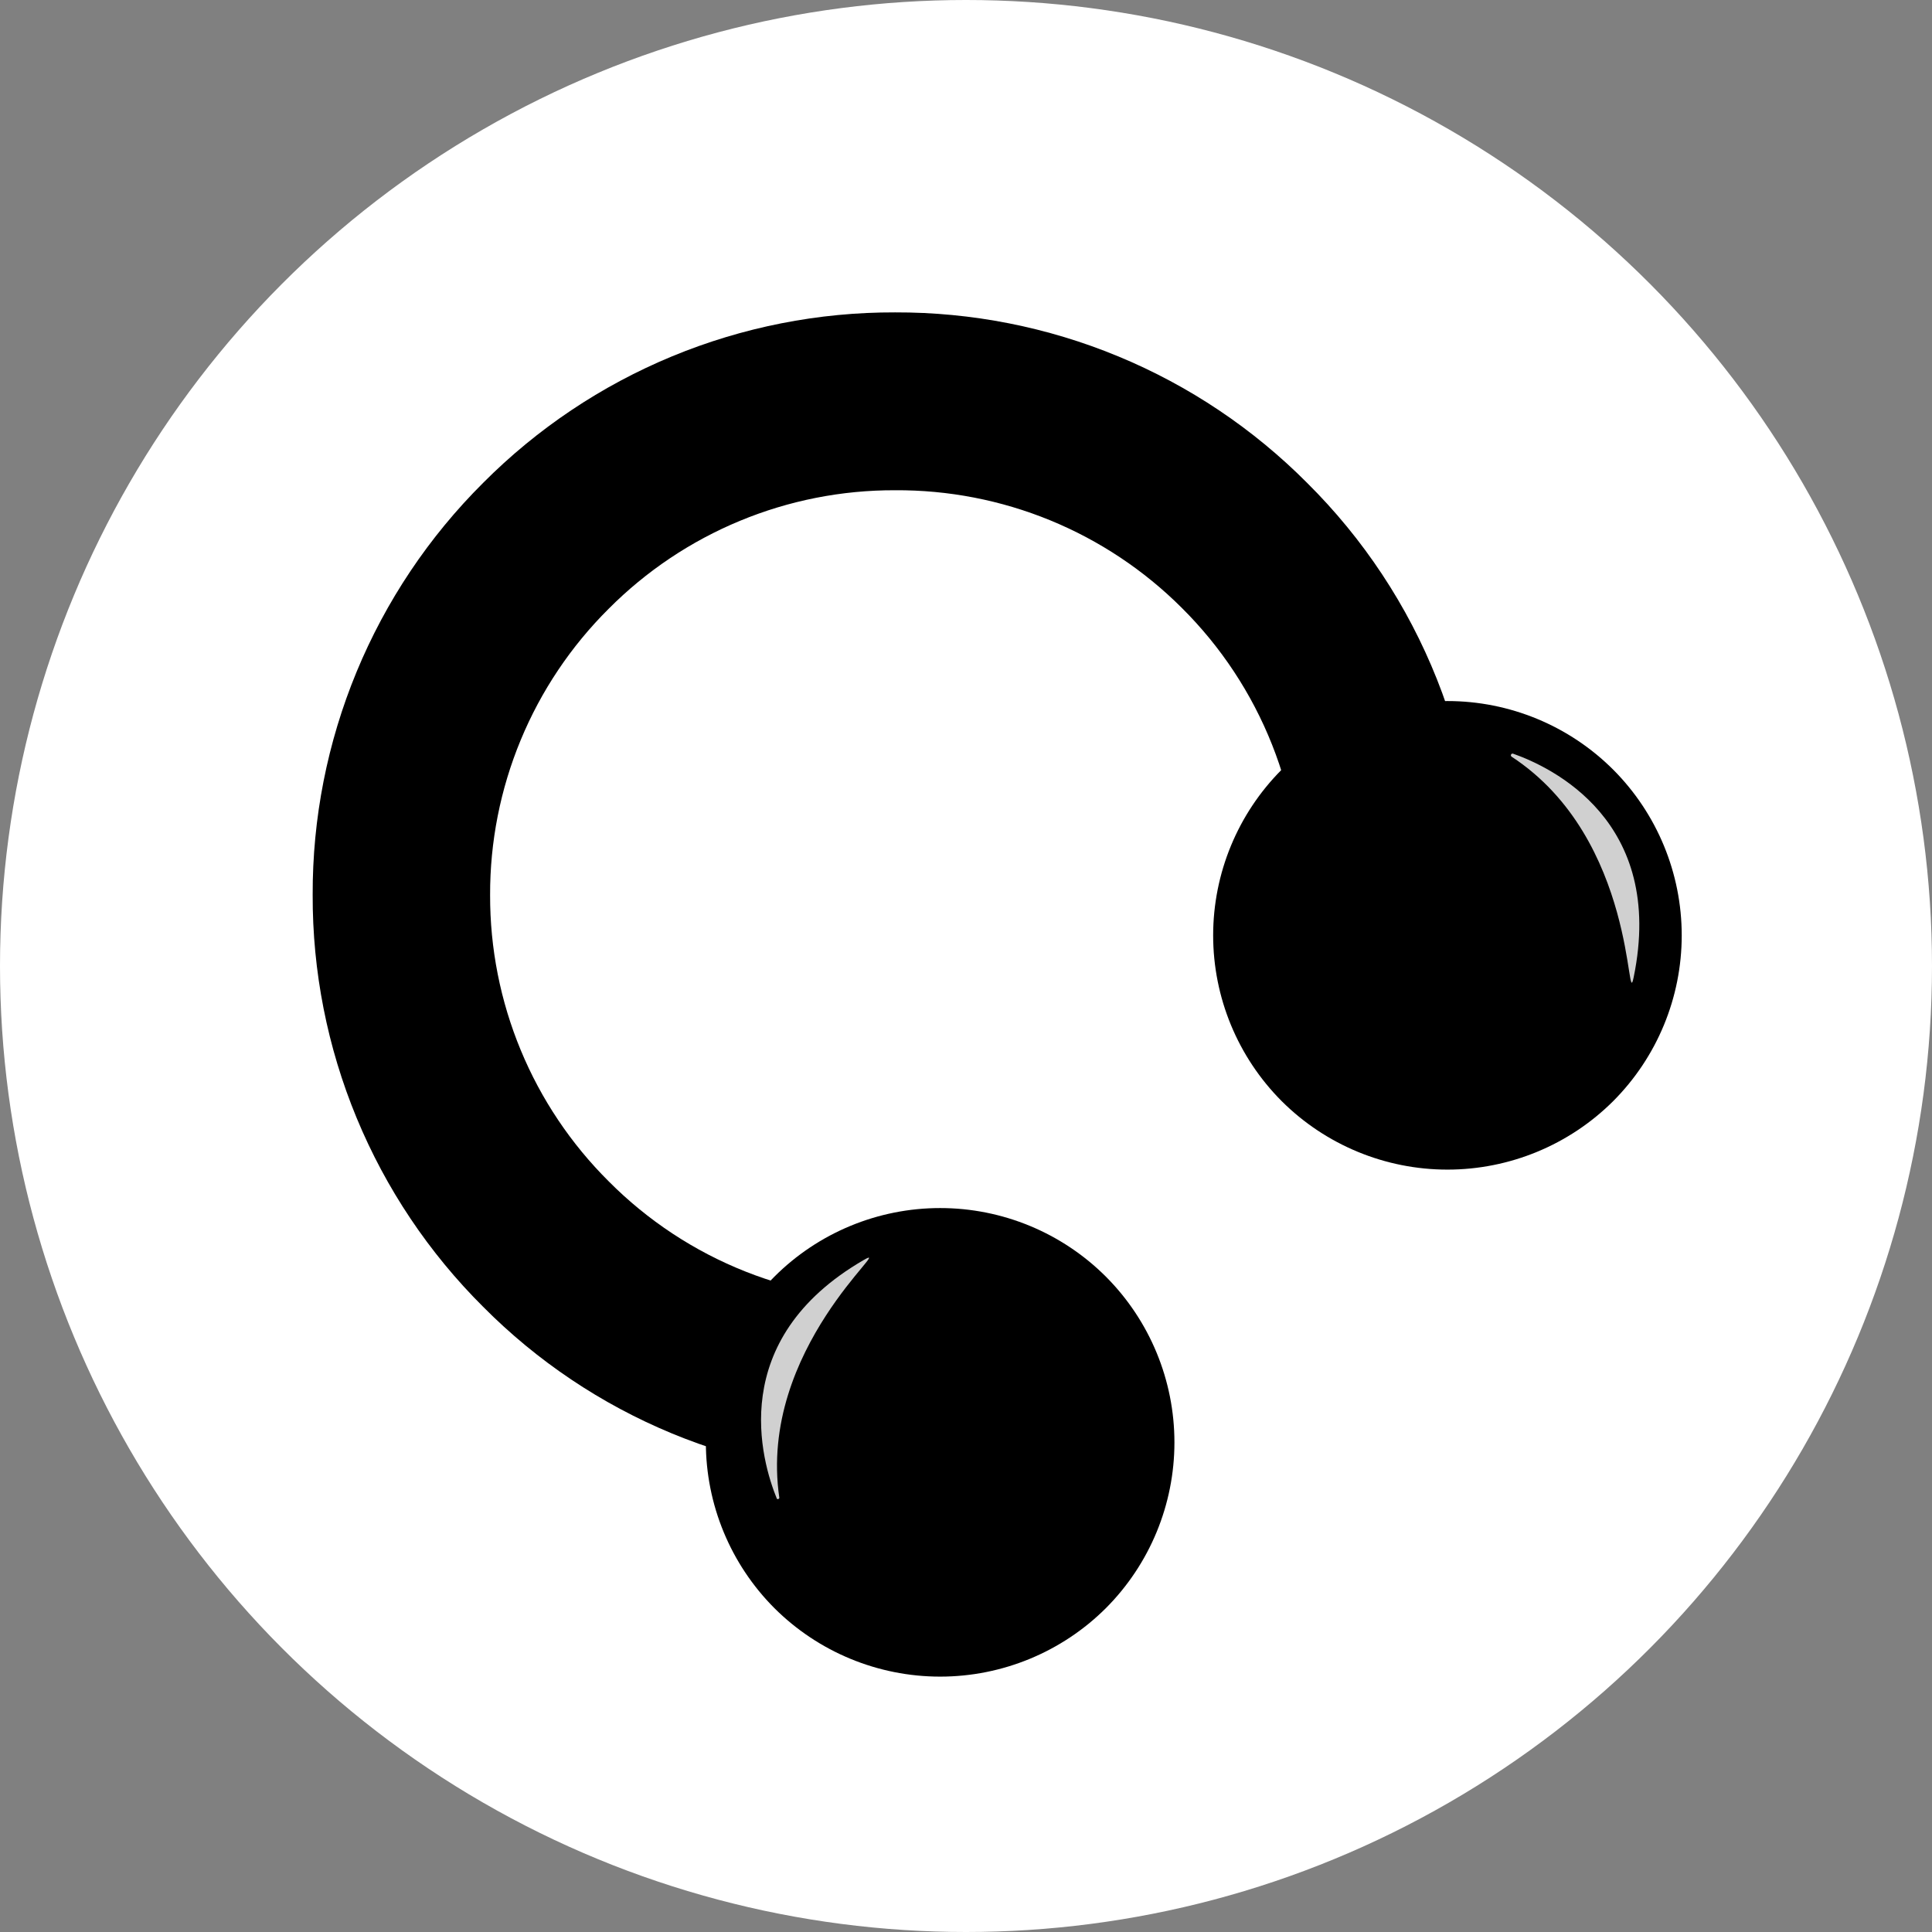
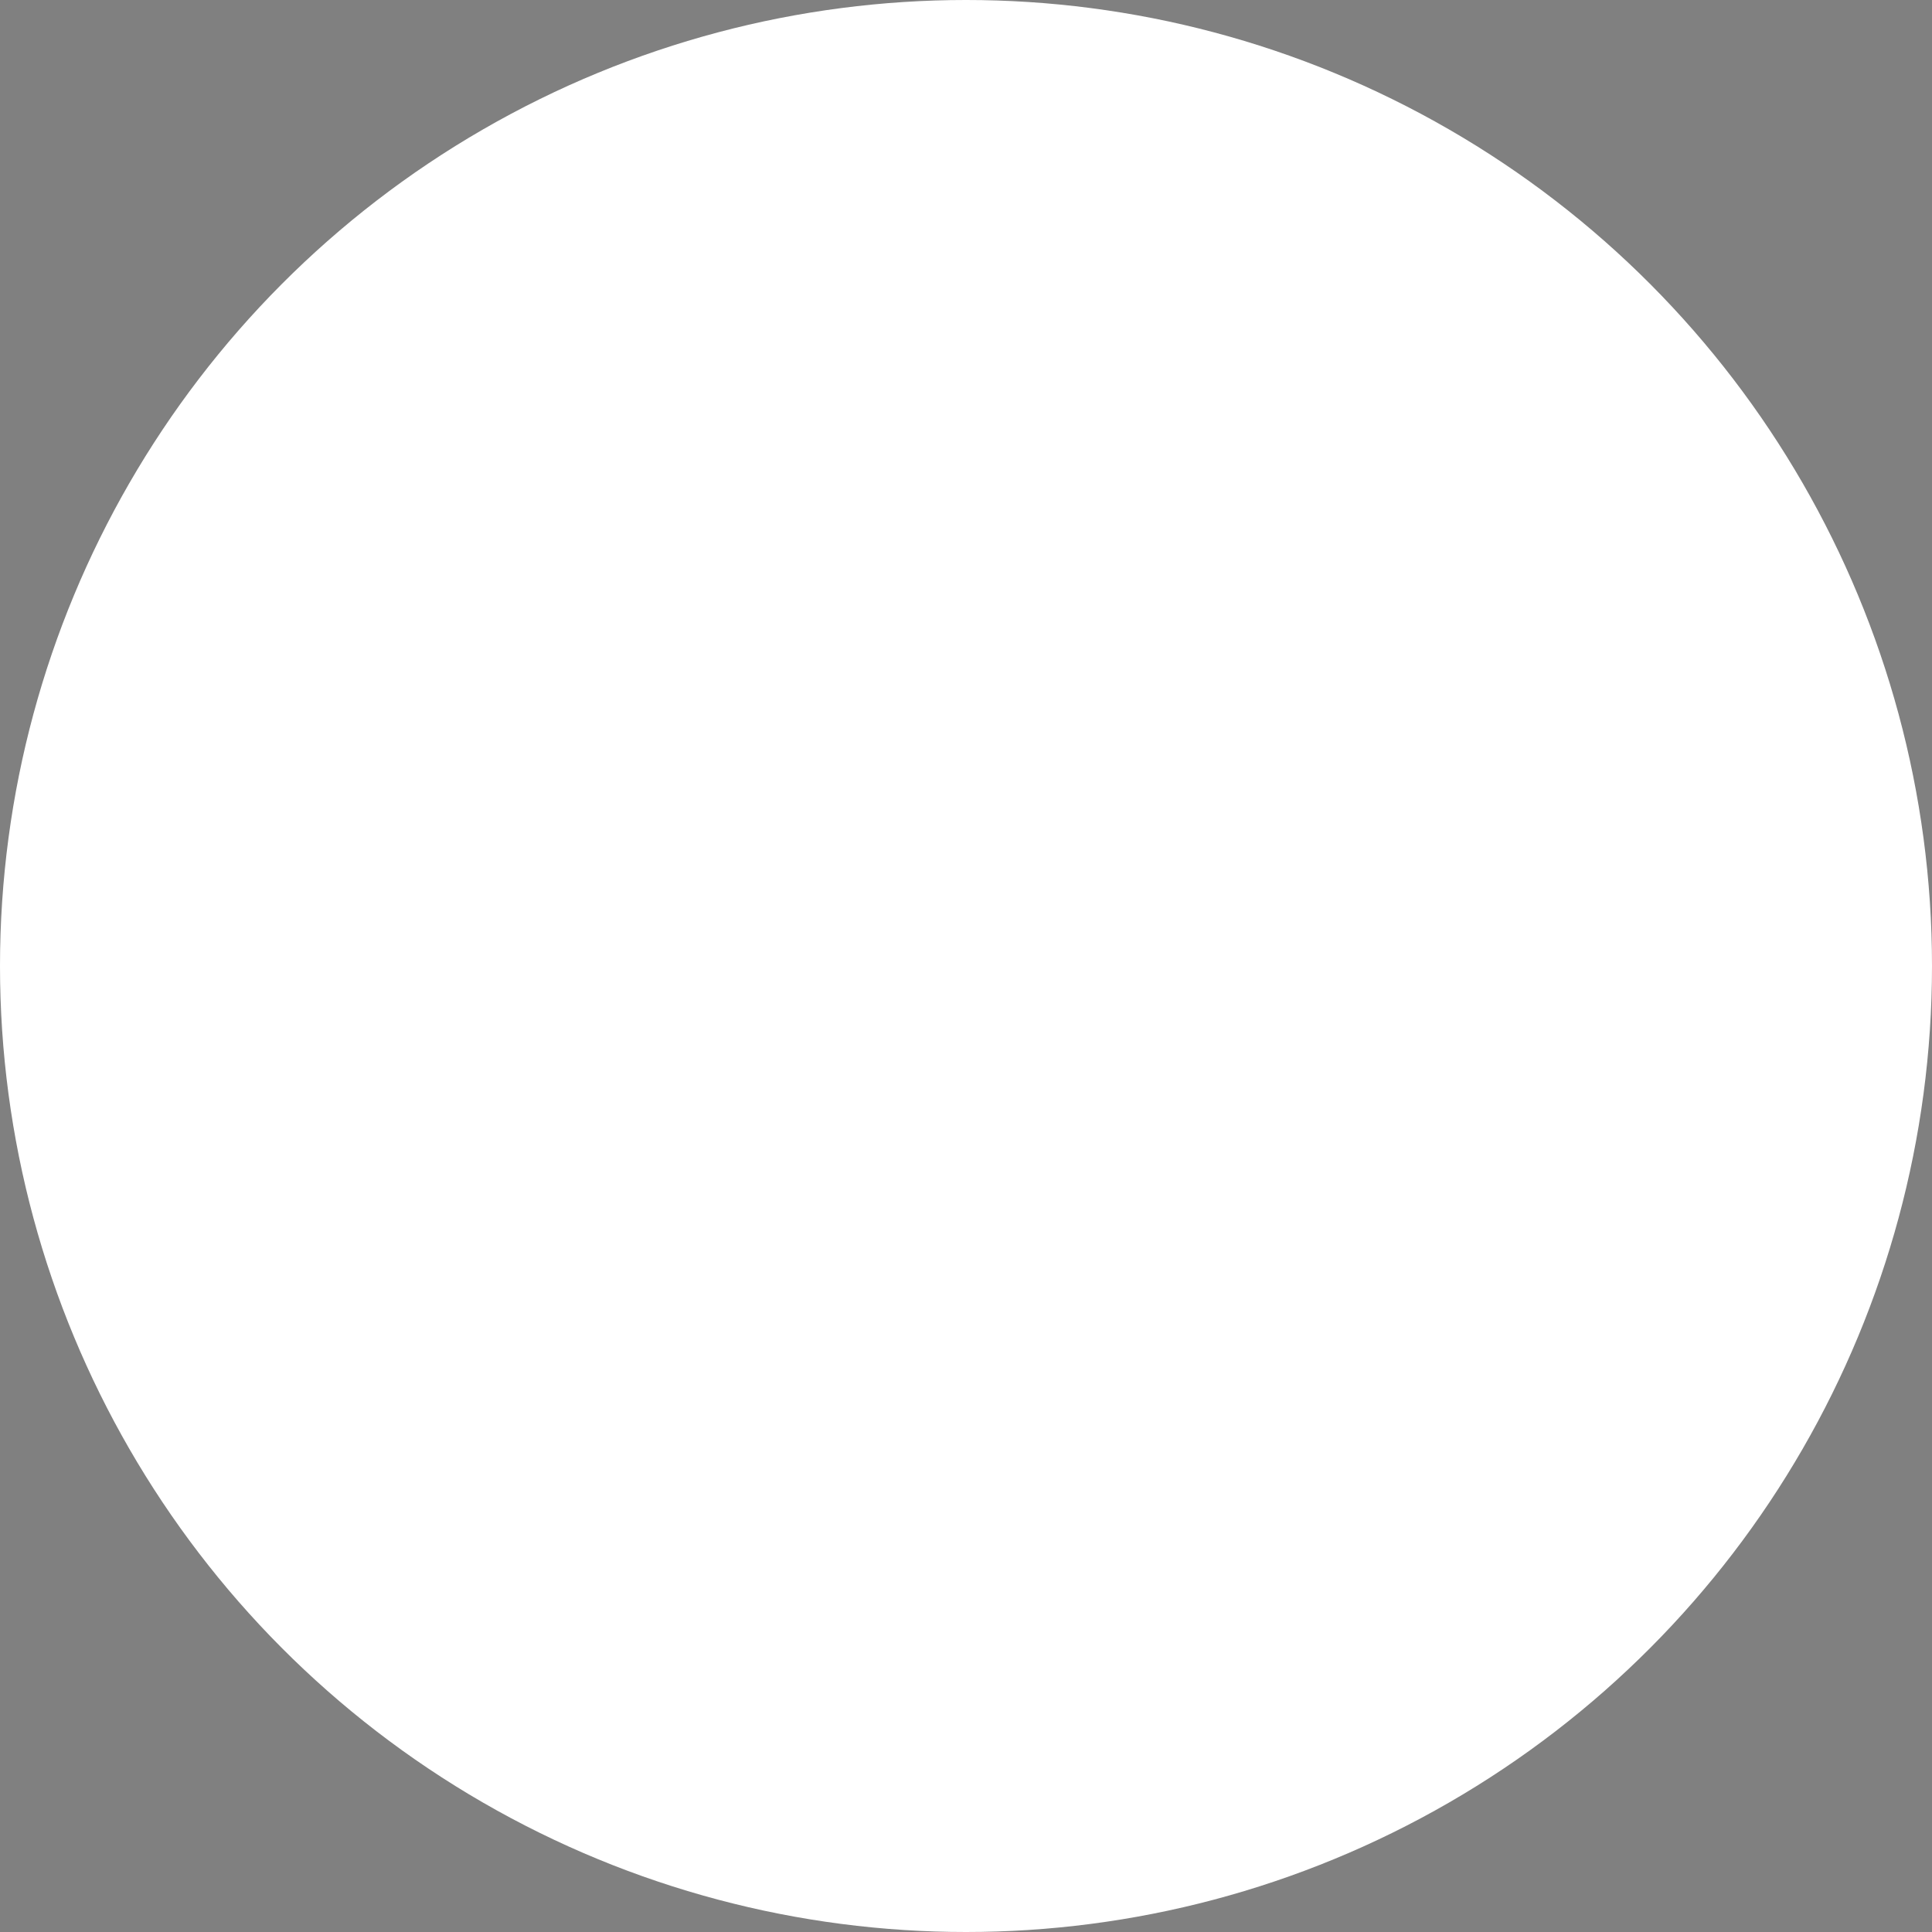
<svg xmlns="http://www.w3.org/2000/svg" width="136" height="136" viewBox="0 0 136 136" fill="none">
  <rect x="0" y="0" width="136" height="136" fill="#808080" stroke="none" />
  <circle cx="68" cy="68" r="68" fill="white" />
  <g clip-path="url(#clip0_181_23)">
    <path d="M62.96 103.99C57.58 104.008 52.25 102.957 47.28 100.897C42.31 98.837 37.799 95.809 34.01 91.99C30.191 88.19 27.164 83.671 25.104 78.692C23.044 73.715 21.992 68.377 22.01 62.99C21.992 57.603 23.044 52.265 25.104 47.287C27.164 42.309 30.191 37.79 34.01 33.99C37.81 30.171 42.33 27.144 47.308 25.084C52.286 23.025 57.623 21.973 63.01 21.99C68.397 21.973 73.734 23.025 78.712 25.084C83.69 27.144 88.21 30.171 92.01 33.99C95.975 37.921 99.087 42.627 101.151 47.815C103.216 53.002 104.189 58.559 104.01 64.14L91.52 63.79C91.65 59.905 90.978 56.035 89.545 52.421C88.111 48.808 85.948 45.529 83.19 42.79C80.54 40.143 77.391 38.048 73.925 36.626C70.459 35.205 66.746 34.486 63 34.51C59.257 34.499 55.548 35.23 52.09 36.662C48.631 38.093 45.49 40.197 42.85 42.85C40.193 45.49 38.087 48.632 36.654 52.093C35.221 55.553 34.488 59.264 34.5 63.01C34.49 66.754 35.222 70.463 36.656 73.922C38.089 77.381 40.194 80.521 42.85 83.16C45.589 85.917 48.868 88.079 52.482 89.511C56.095 90.943 59.965 91.613 63.85 91.48L64.2 103.98L62.96 103.99Z" fill="black" />
    <path d="M66.18 113.04C72.531 113.04 77.68 107.891 77.68 101.54C77.68 95.189 72.531 90.04 66.18 90.04C59.829 90.04 54.68 95.189 54.68 101.54C54.68 107.891 59.829 113.04 66.18 113.04Z" fill="black" />
    <path d="M77.85 113.2C74.751 116.289 70.555 118.023 66.18 118.023C61.805 118.023 57.608 116.289 54.51 113.2C51.422 110.103 49.688 105.908 49.688 101.535C49.688 97.162 51.422 92.967 54.51 89.87C57.606 86.776 61.803 85.039 66.18 85.039C70.557 85.039 74.754 86.776 77.85 89.87C80.938 92.967 82.672 97.162 82.672 101.535C82.672 105.908 80.938 110.103 77.85 113.2ZM61.58 96.94C60.364 98.16 59.681 99.812 59.681 101.535C59.681 103.257 60.364 104.91 61.58 106.13C62.802 107.346 64.456 108.029 66.18 108.029C67.904 108.029 69.558 107.346 70.78 106.13C71.996 104.91 72.678 103.257 72.678 101.535C72.678 99.812 71.996 98.16 70.78 96.94C69.559 95.721 67.905 95.036 66.18 95.036C64.455 95.036 62.801 95.721 61.58 96.94V96.94Z" fill="black" />
    <path d="M101.89 77.33C108.241 77.33 113.39 72.181 113.39 65.83C113.39 59.479 108.241 54.33 101.89 54.33C95.539 54.33 90.39 59.479 90.39 65.83C90.39 72.181 95.539 77.33 101.89 77.33Z" fill="black" />
    <path d="M113.56 77.51C110.461 80.599 106.265 82.333 101.89 82.333C97.515 82.333 93.318 80.599 90.22 77.51C87.132 74.413 85.398 70.218 85.398 65.845C85.398 61.472 87.132 57.277 90.22 54.18C93.316 51.086 97.513 49.349 101.89 49.349C106.267 49.349 110.464 51.086 113.56 54.18C116.648 57.277 118.382 61.472 118.382 65.845C118.382 70.218 116.648 74.413 113.56 77.51ZM97.29 61.23C96.074 62.45 95.391 64.103 95.391 65.825C95.391 67.547 96.074 69.2 97.29 70.42C98.512 71.636 100.166 72.319 101.89 72.319C103.614 72.319 105.268 71.636 106.49 70.42C107.706 69.2 108.388 67.547 108.388 65.825C108.388 64.103 107.706 62.45 106.49 61.23C105.269 60.011 103.615 59.327 101.89 59.327C100.165 59.327 98.51 60.011 97.29 61.23V61.23Z" fill="black" />
    <path d="M54.86 105.44C54.856 105.458 54.849 105.475 54.837 105.489C54.825 105.503 54.811 105.514 54.794 105.521C54.777 105.528 54.759 105.531 54.74 105.529C54.722 105.527 54.705 105.52 54.69 105.51C53.61 102.87 51.07 94.32 60.81 88.69C63.16 87.32 53.32 94.93 54.86 105.44Z" fill="#D0D0D0" />
    <path d="M106.4 53.26C106.379 53.243 106.365 53.219 106.359 53.193C106.354 53.167 106.357 53.14 106.368 53.116C106.38 53.092 106.399 53.072 106.423 53.06C106.447 53.048 106.474 53.045 106.5 53.05C109.18 53.99 117.27 57.77 115 68.79C114.45 71.51 115.29 59.08 106.4 53.26Z" fill="#D0D0D0" />
  </g>
  <defs>
    <clipPath id="clip0_181_23">
-       <rect width="96.38" height="96.03" fill="white" transform="translate(22 22)" />
-     </clipPath>
+       </clipPath>
  </defs>
</svg>